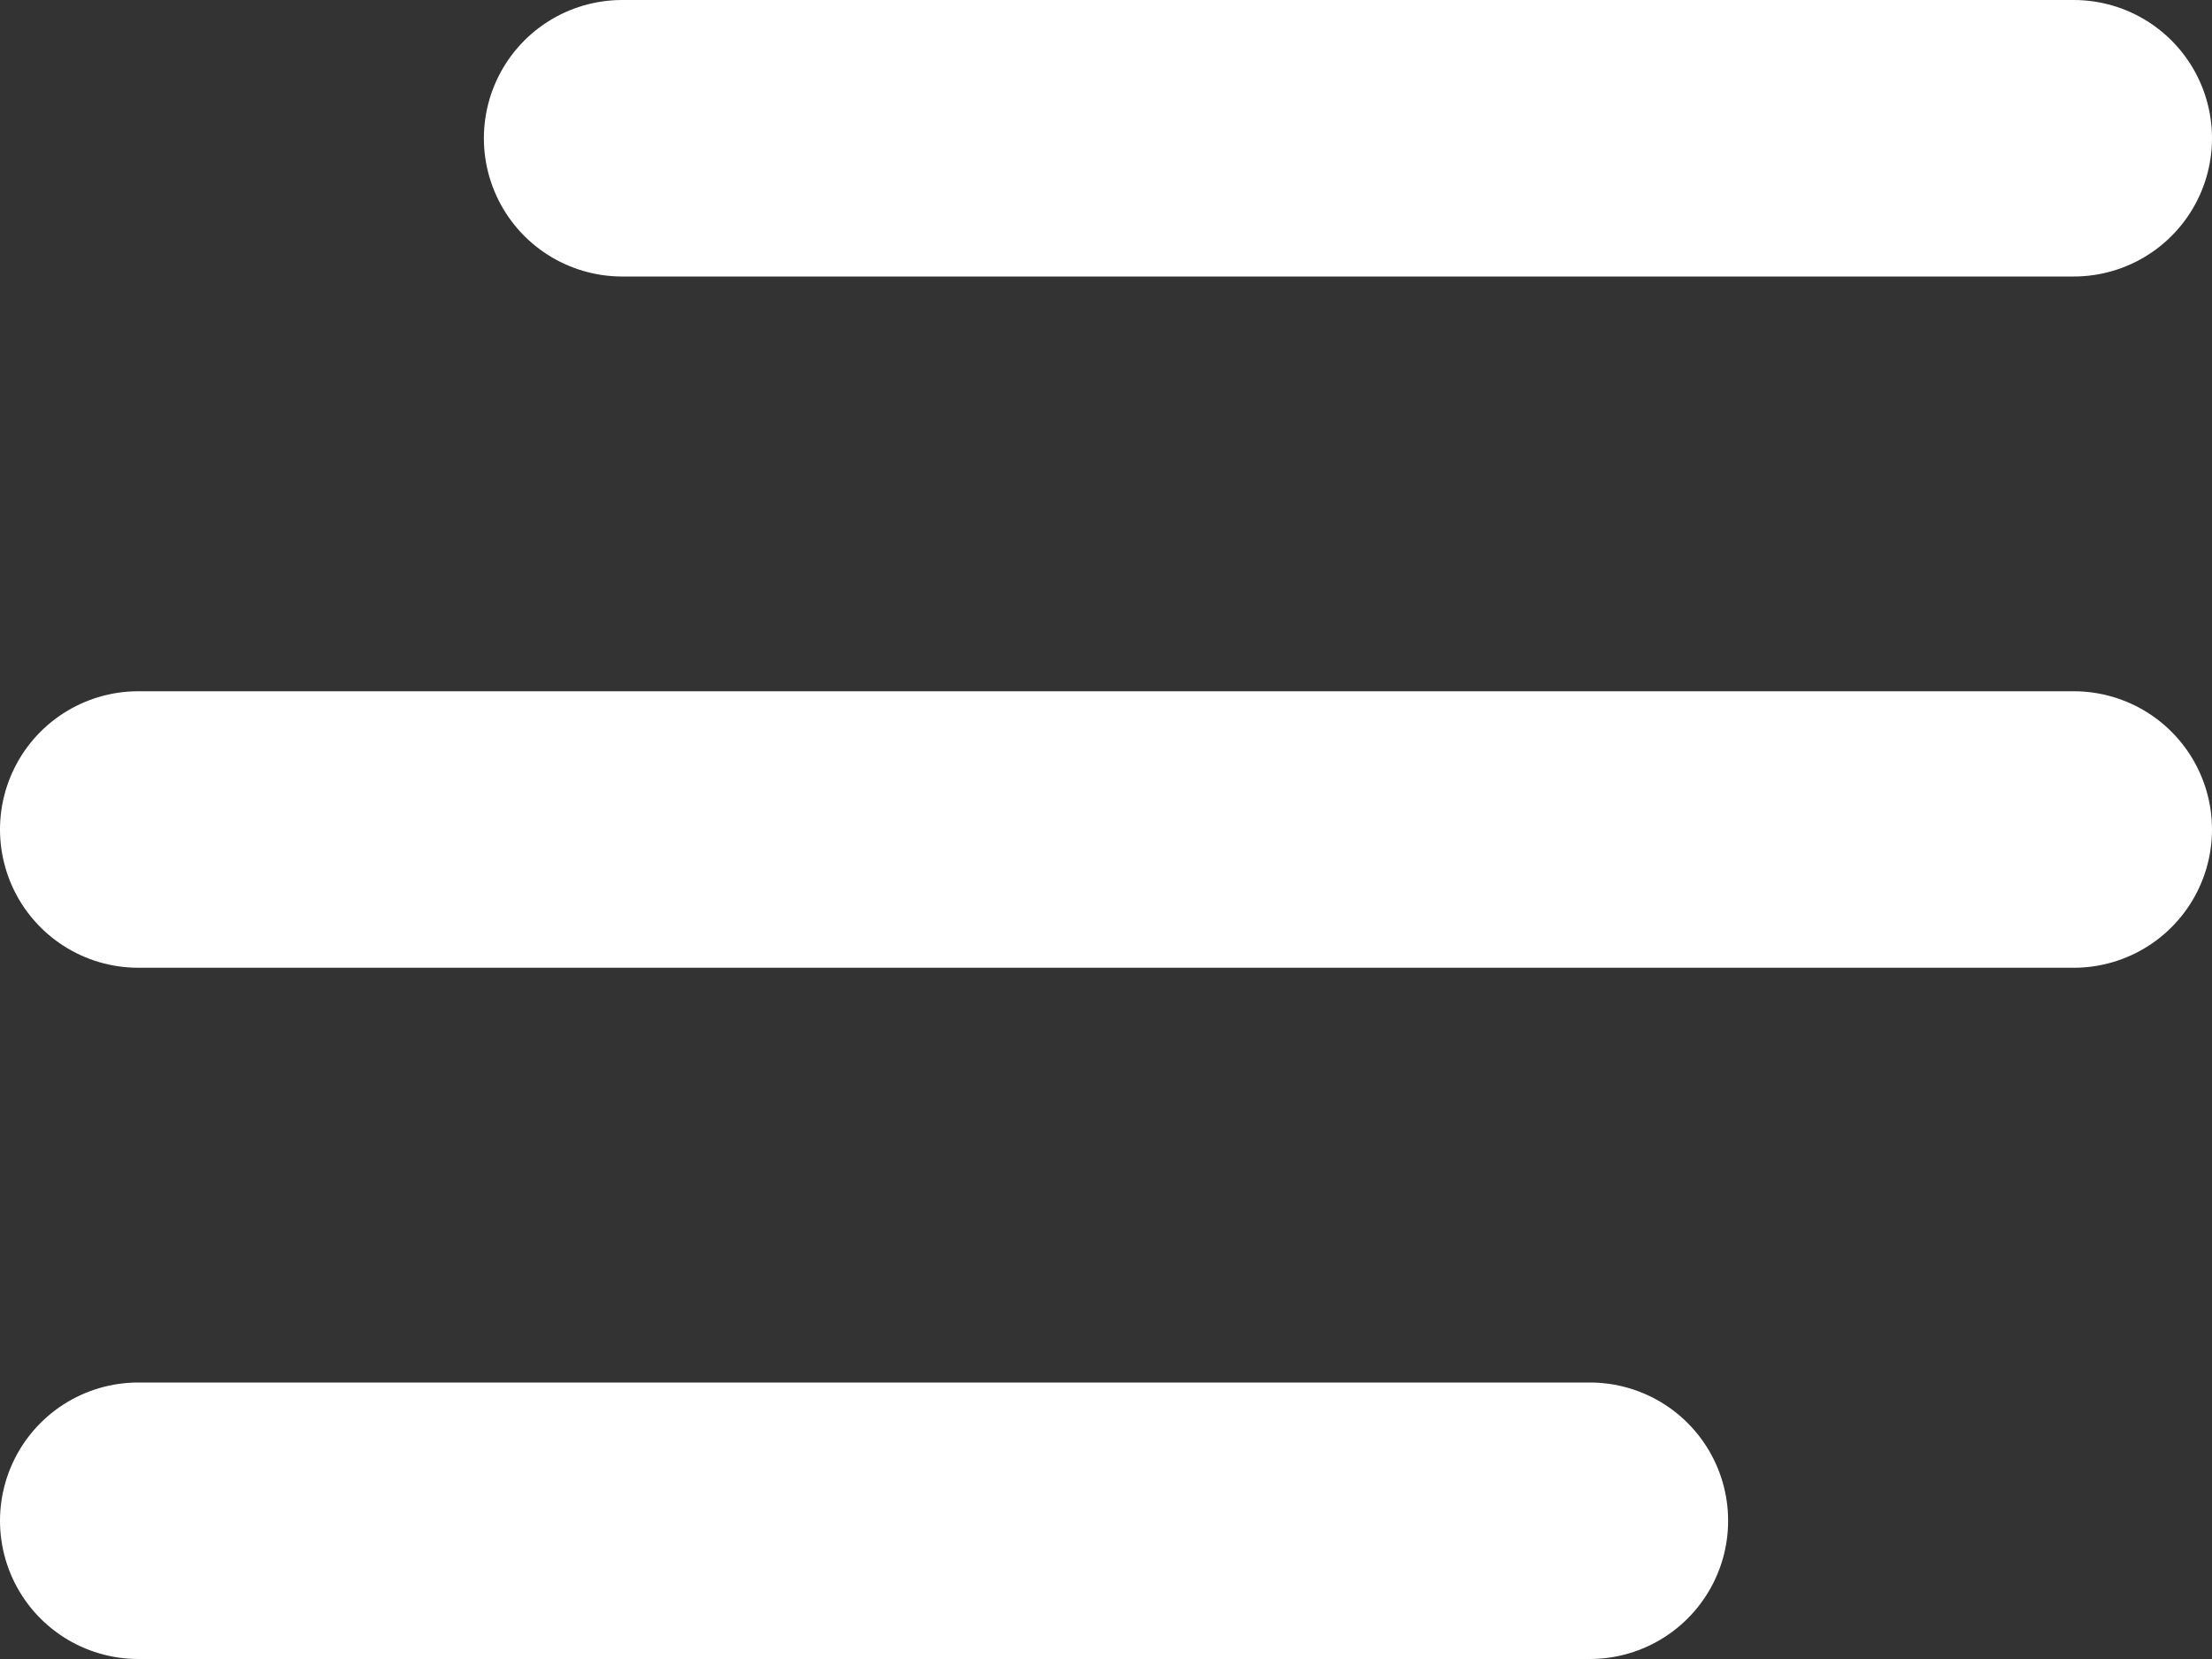
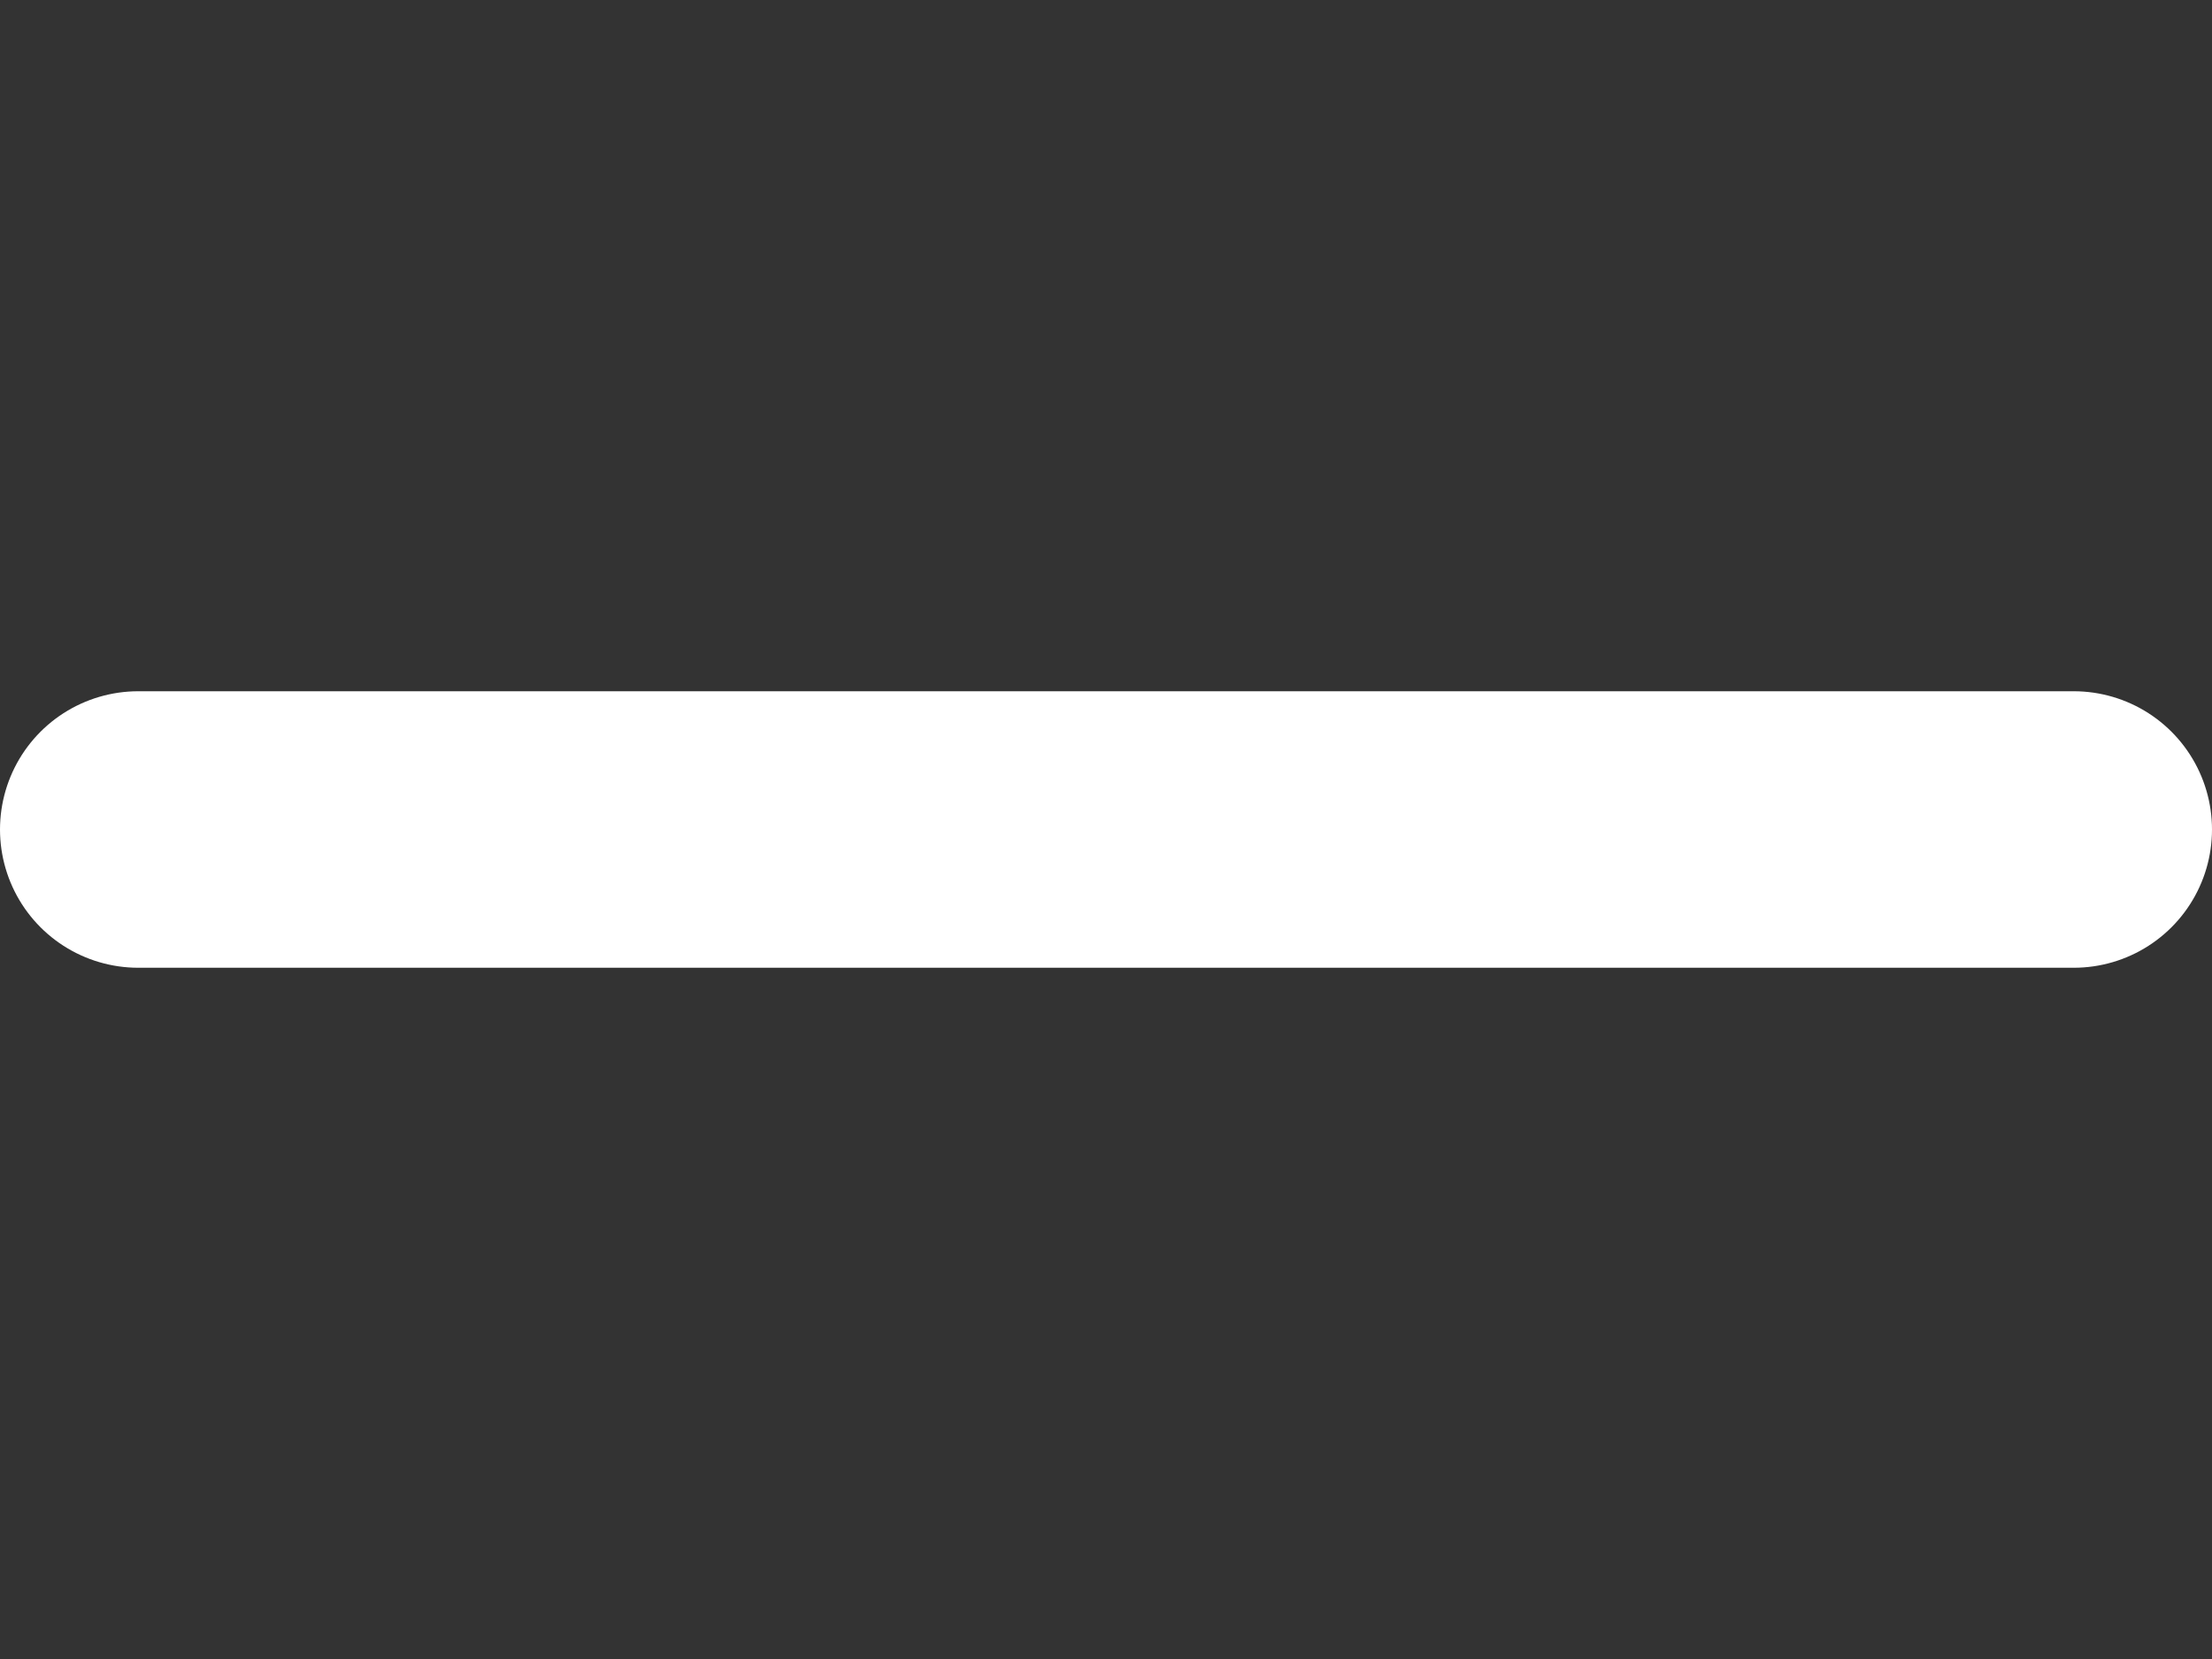
<svg xmlns="http://www.w3.org/2000/svg" width="32" height="24" viewBox="0 0 32 24" fill="none">
  <rect x="0" y="0" width="32" height="24" fill="#333333" stroke="none" />
-   <path d="M30 2H16H9" stroke="white" stroke-width="4" stroke-linecap="round" />
  <path d="M30 12H2" stroke="white" stroke-width="4" stroke-linecap="round" />
-   <path d="M2 22H16H23" stroke="white" stroke-width="4" stroke-linecap="round" />
</svg>